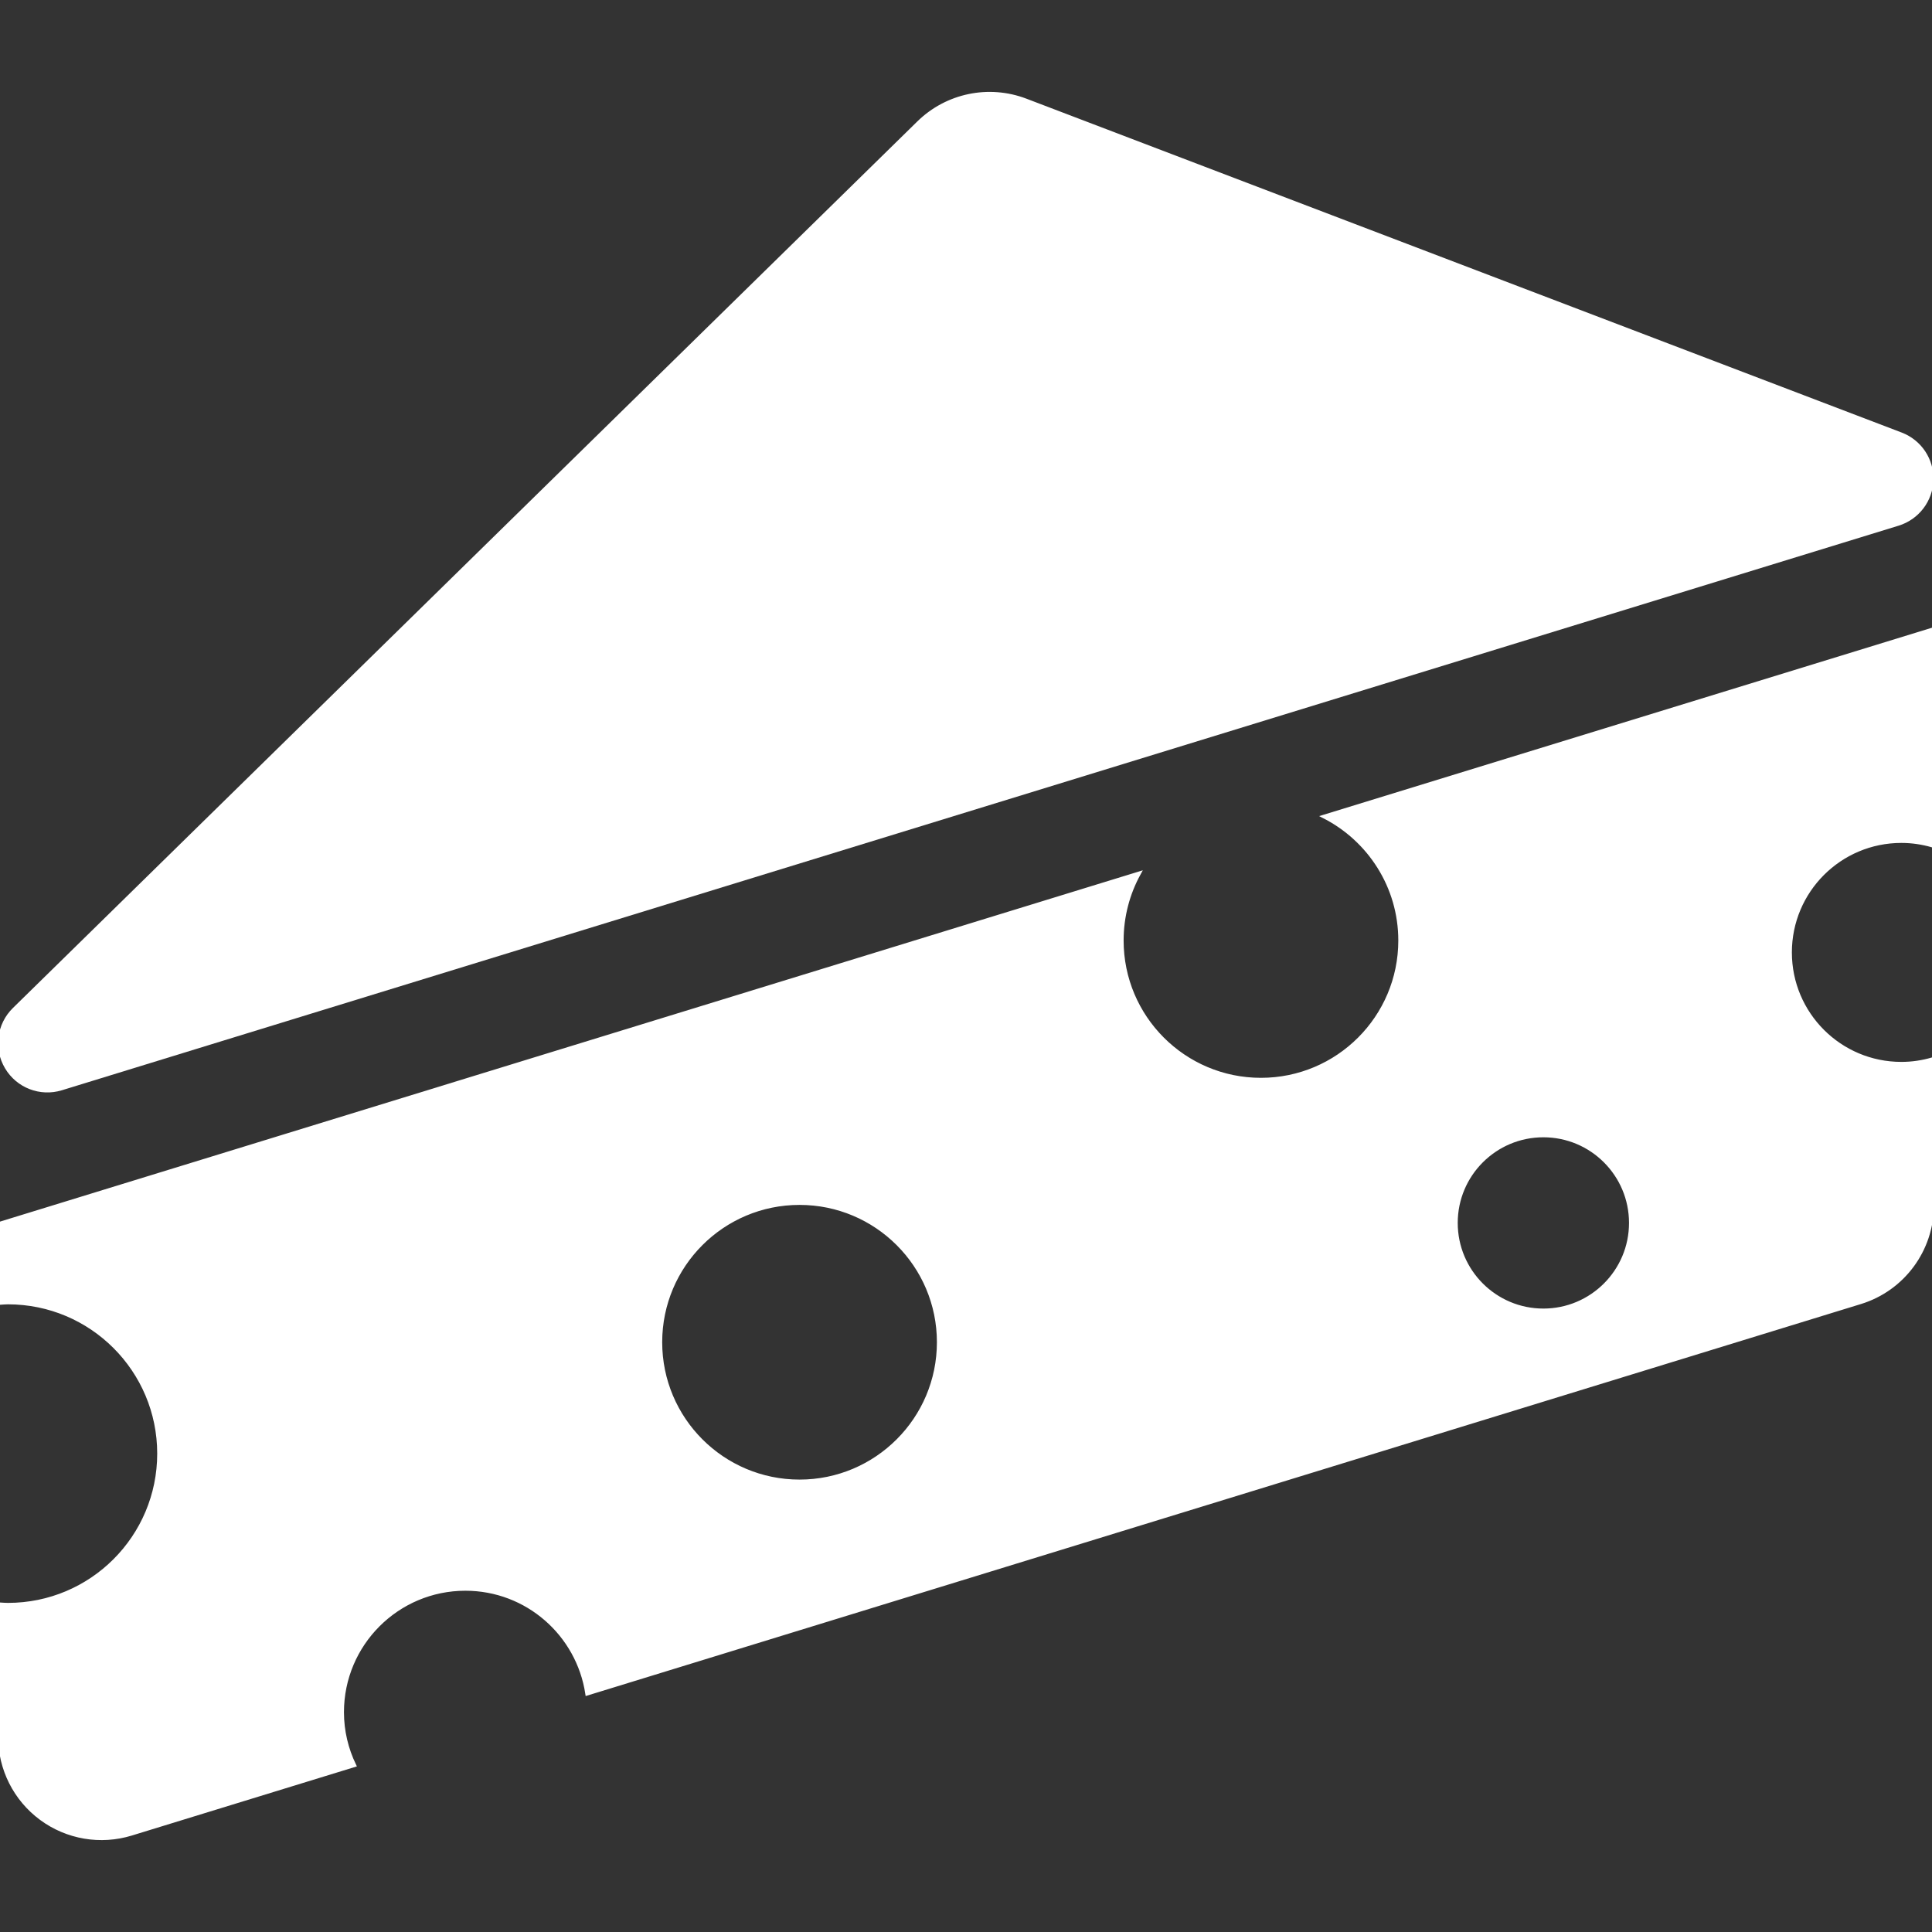
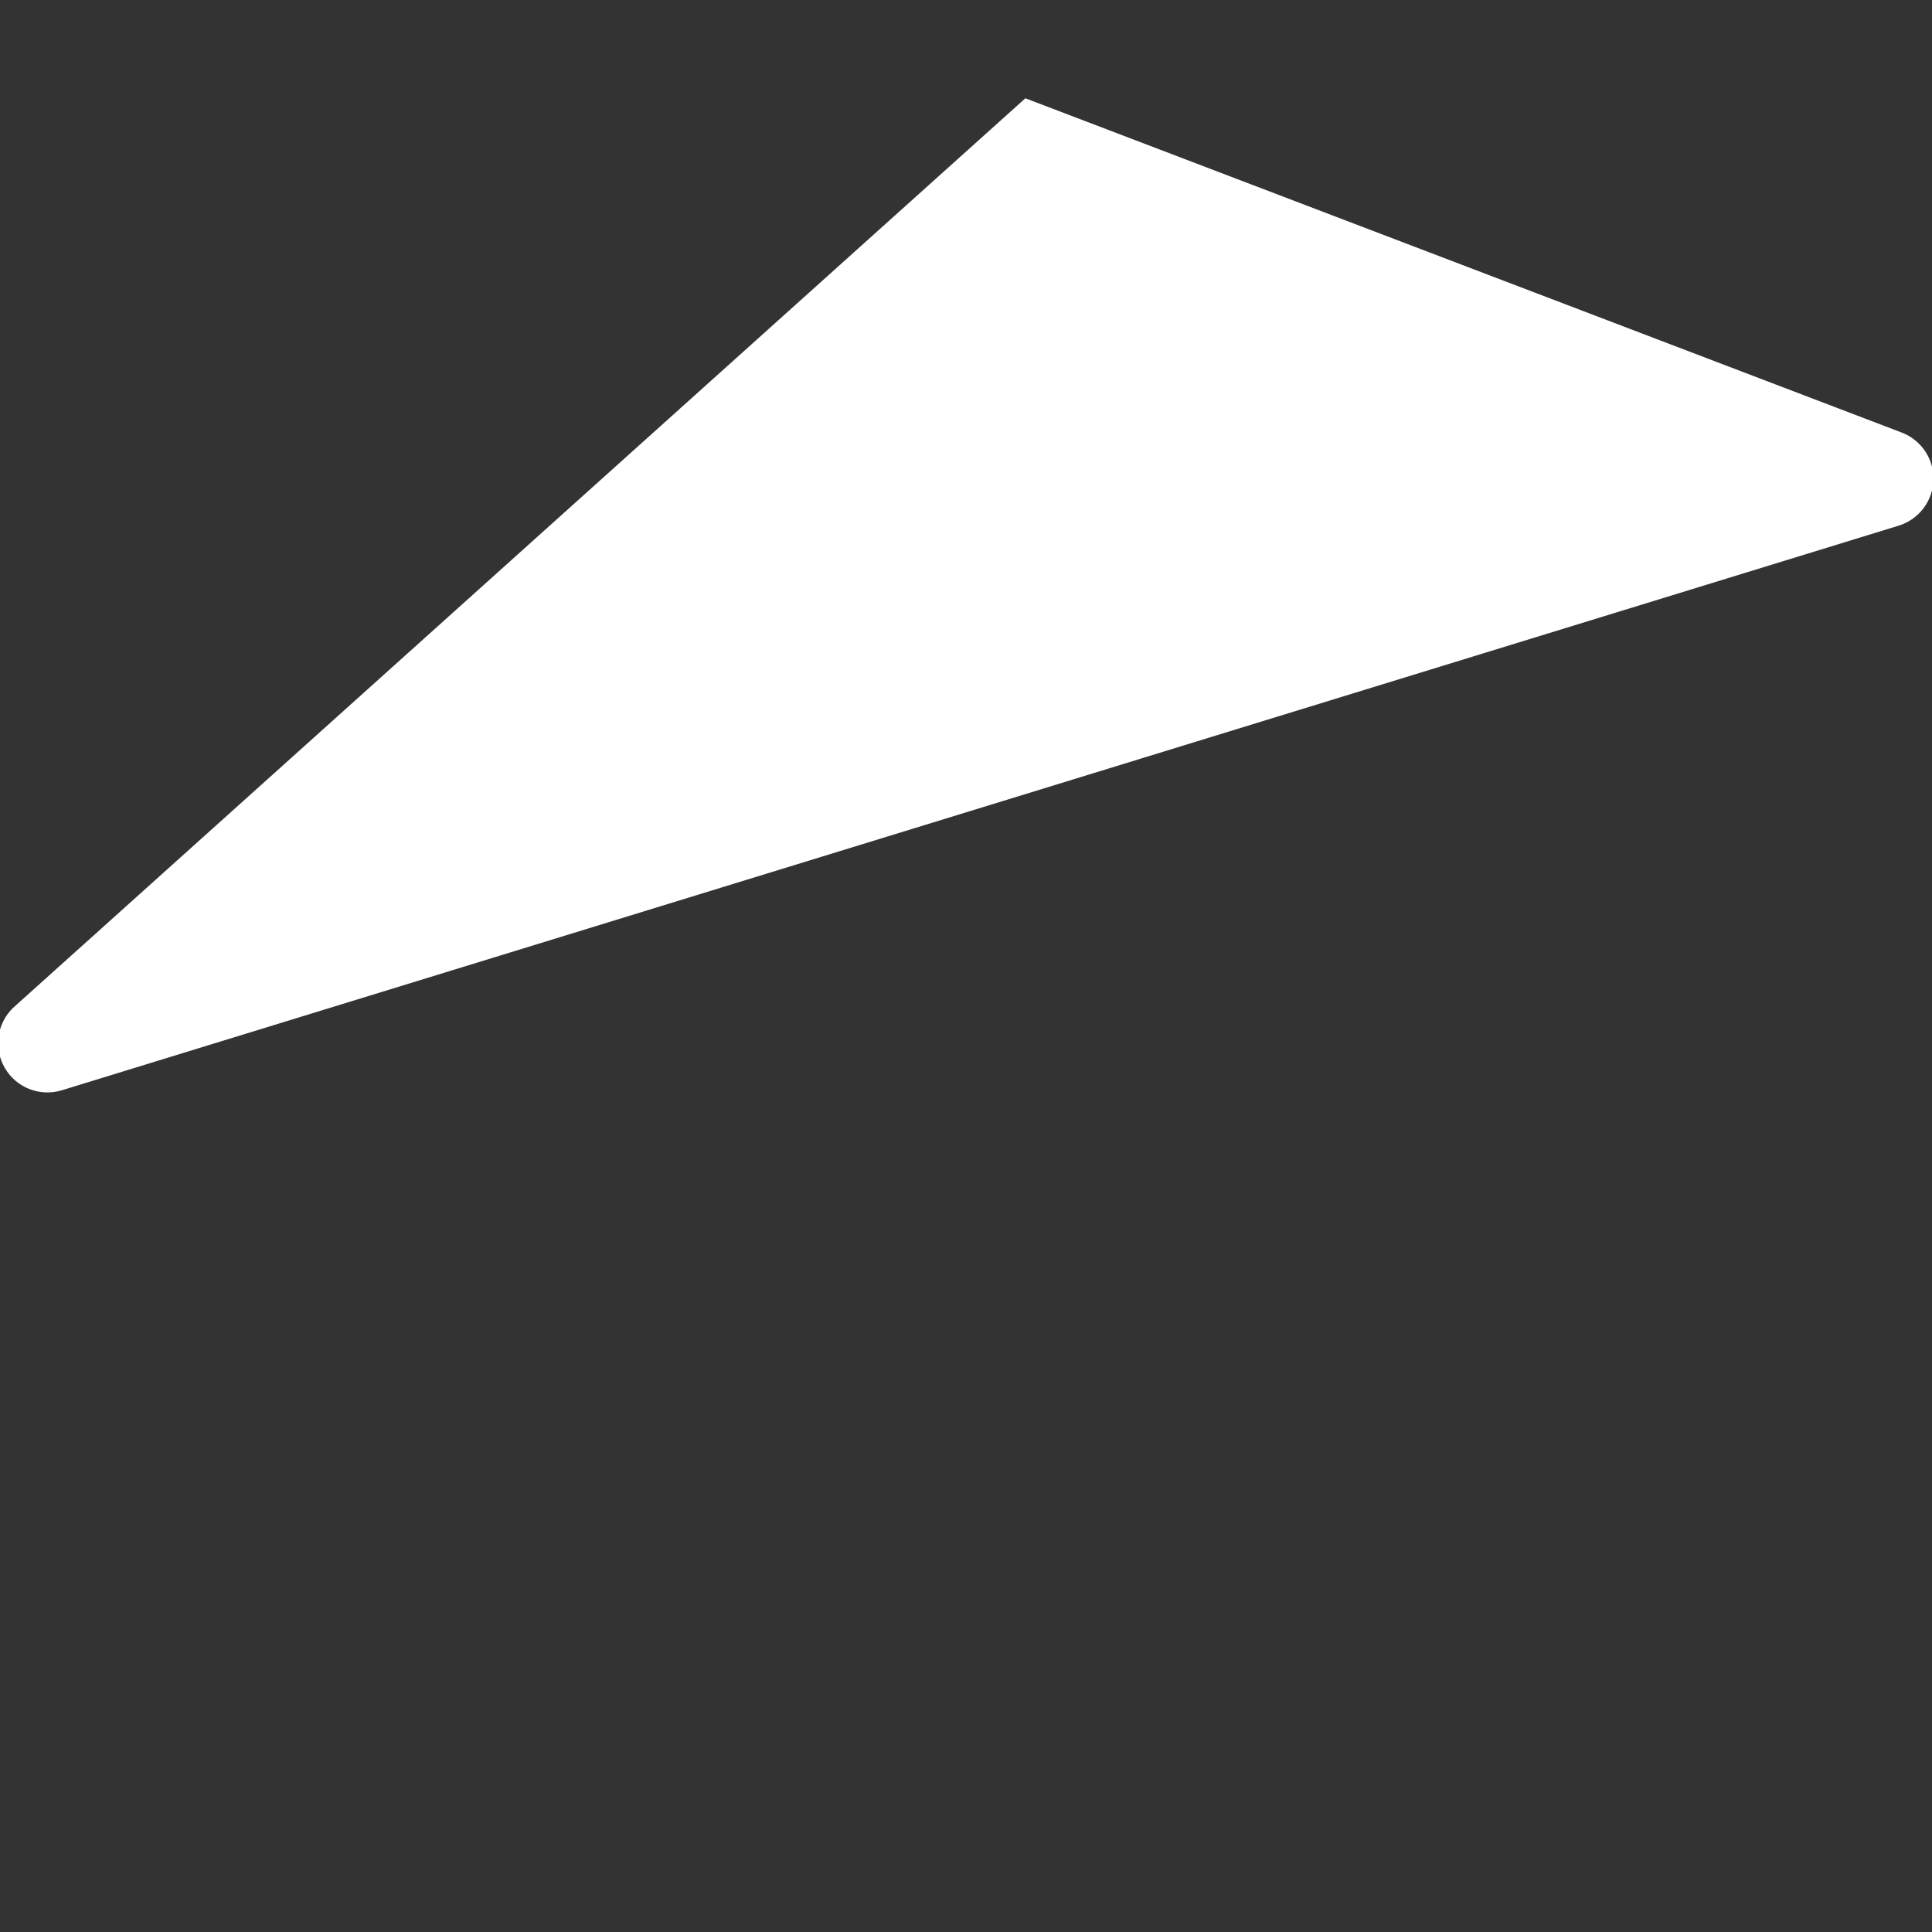
<svg xmlns="http://www.w3.org/2000/svg" height="800px" width="800px" version="1.1" id="_x32_" viewBox="0 0 512 512" xml:space="preserve" fill="#ffffff" stroke="#ffffff">
  <rect x="0" y="0" width="512" height="512" fill="#333333" stroke="none" />
  <g id="SVGRepo_bgCarrier" stroke-width="0" />
  <g id="SVGRepo_tracerCarrier" stroke-linecap="round" stroke-linejoin="round" />
  <g id="SVGRepo_iconCarrier">
    <style type="text/css"> .st0{fill:#ffffff;} </style>
    <g>
-       <path class="st0" d="M16.238,288.457l486.789-149.632c5.112-1.58,8.68-6.226,8.852-11.58c0.172-5.363-3.066-10.225-8.074-12.142 L271.839,26.621c-9.81-3.74-20.908-1.434-28.404,5.933L3.767,267.49c-4.137,4.058-4.965,10.414-1.995,15.38 C4.726,287.853,10.711,290.15,16.238,288.457z" />
-       <path class="st0" d="M503.882,222.885c2.824,0,5.536,0.415,8.118,1.149v-57.16l-161.084,49.518 c11.952,6.106,20.148,18.515,20.148,32.851c0,20.372-16.521,36.892-36.901,36.892c-20.372,0-36.892-16.521-36.892-36.892 c0-6.442,1.658-12.496,4.552-17.764L0.002,324.261v21.019c0.708-0.043,1.39-0.12,2.107-0.12c22.125,0,40.053,17.945,40.053,40.061 c0,22.134-17.928,40.062-40.053,40.062c-0.717,0-1.399-0.06-2.107-0.104v35.078c0,8.532,4.041,16.563,10.916,21.633 c6.866,5.069,15.725,6.571,23.878,4.067l59.078-18.152c-2.047-4.266-3.221-9.015-3.221-14.058c0-18.05,14.629-32.687,32.678-32.687 c16.382,0,29.897,12.055,32.28,27.764l337.4-103.715c11.287-3.463,18.99-13.895,18.99-25.7v-38.653 c-2.582,0.742-5.294,1.157-8.118,1.157c-16.305,0-29.517-13.204-29.517-29.508C474.365,236.09,487.577,222.885,503.882,222.885z M211.881,392.605c-20.372,0-36.892-16.529-36.892-36.901c0-20.372,16.52-36.891,36.892-36.891 c20.381,0,36.909,16.52,36.909,36.891C248.79,376.076,232.262,392.605,211.881,392.605z M409.01,347.284 c-12.807,0-23.196-10.389-23.196-23.196c0-12.815,10.389-23.195,23.196-23.195c12.806,0,23.195,10.38,23.195,23.195 C432.205,336.895,421.816,347.284,409.01,347.284z" />
+       <path class="st0" d="M16.238,288.457l486.789-149.632c5.112-1.58,8.68-6.226,8.852-11.58c0.172-5.363-3.066-10.225-8.074-12.142 L271.839,26.621L3.767,267.49c-4.137,4.058-4.965,10.414-1.995,15.38 C4.726,287.853,10.711,290.15,16.238,288.457z" />
    </g>
  </g>
</svg>